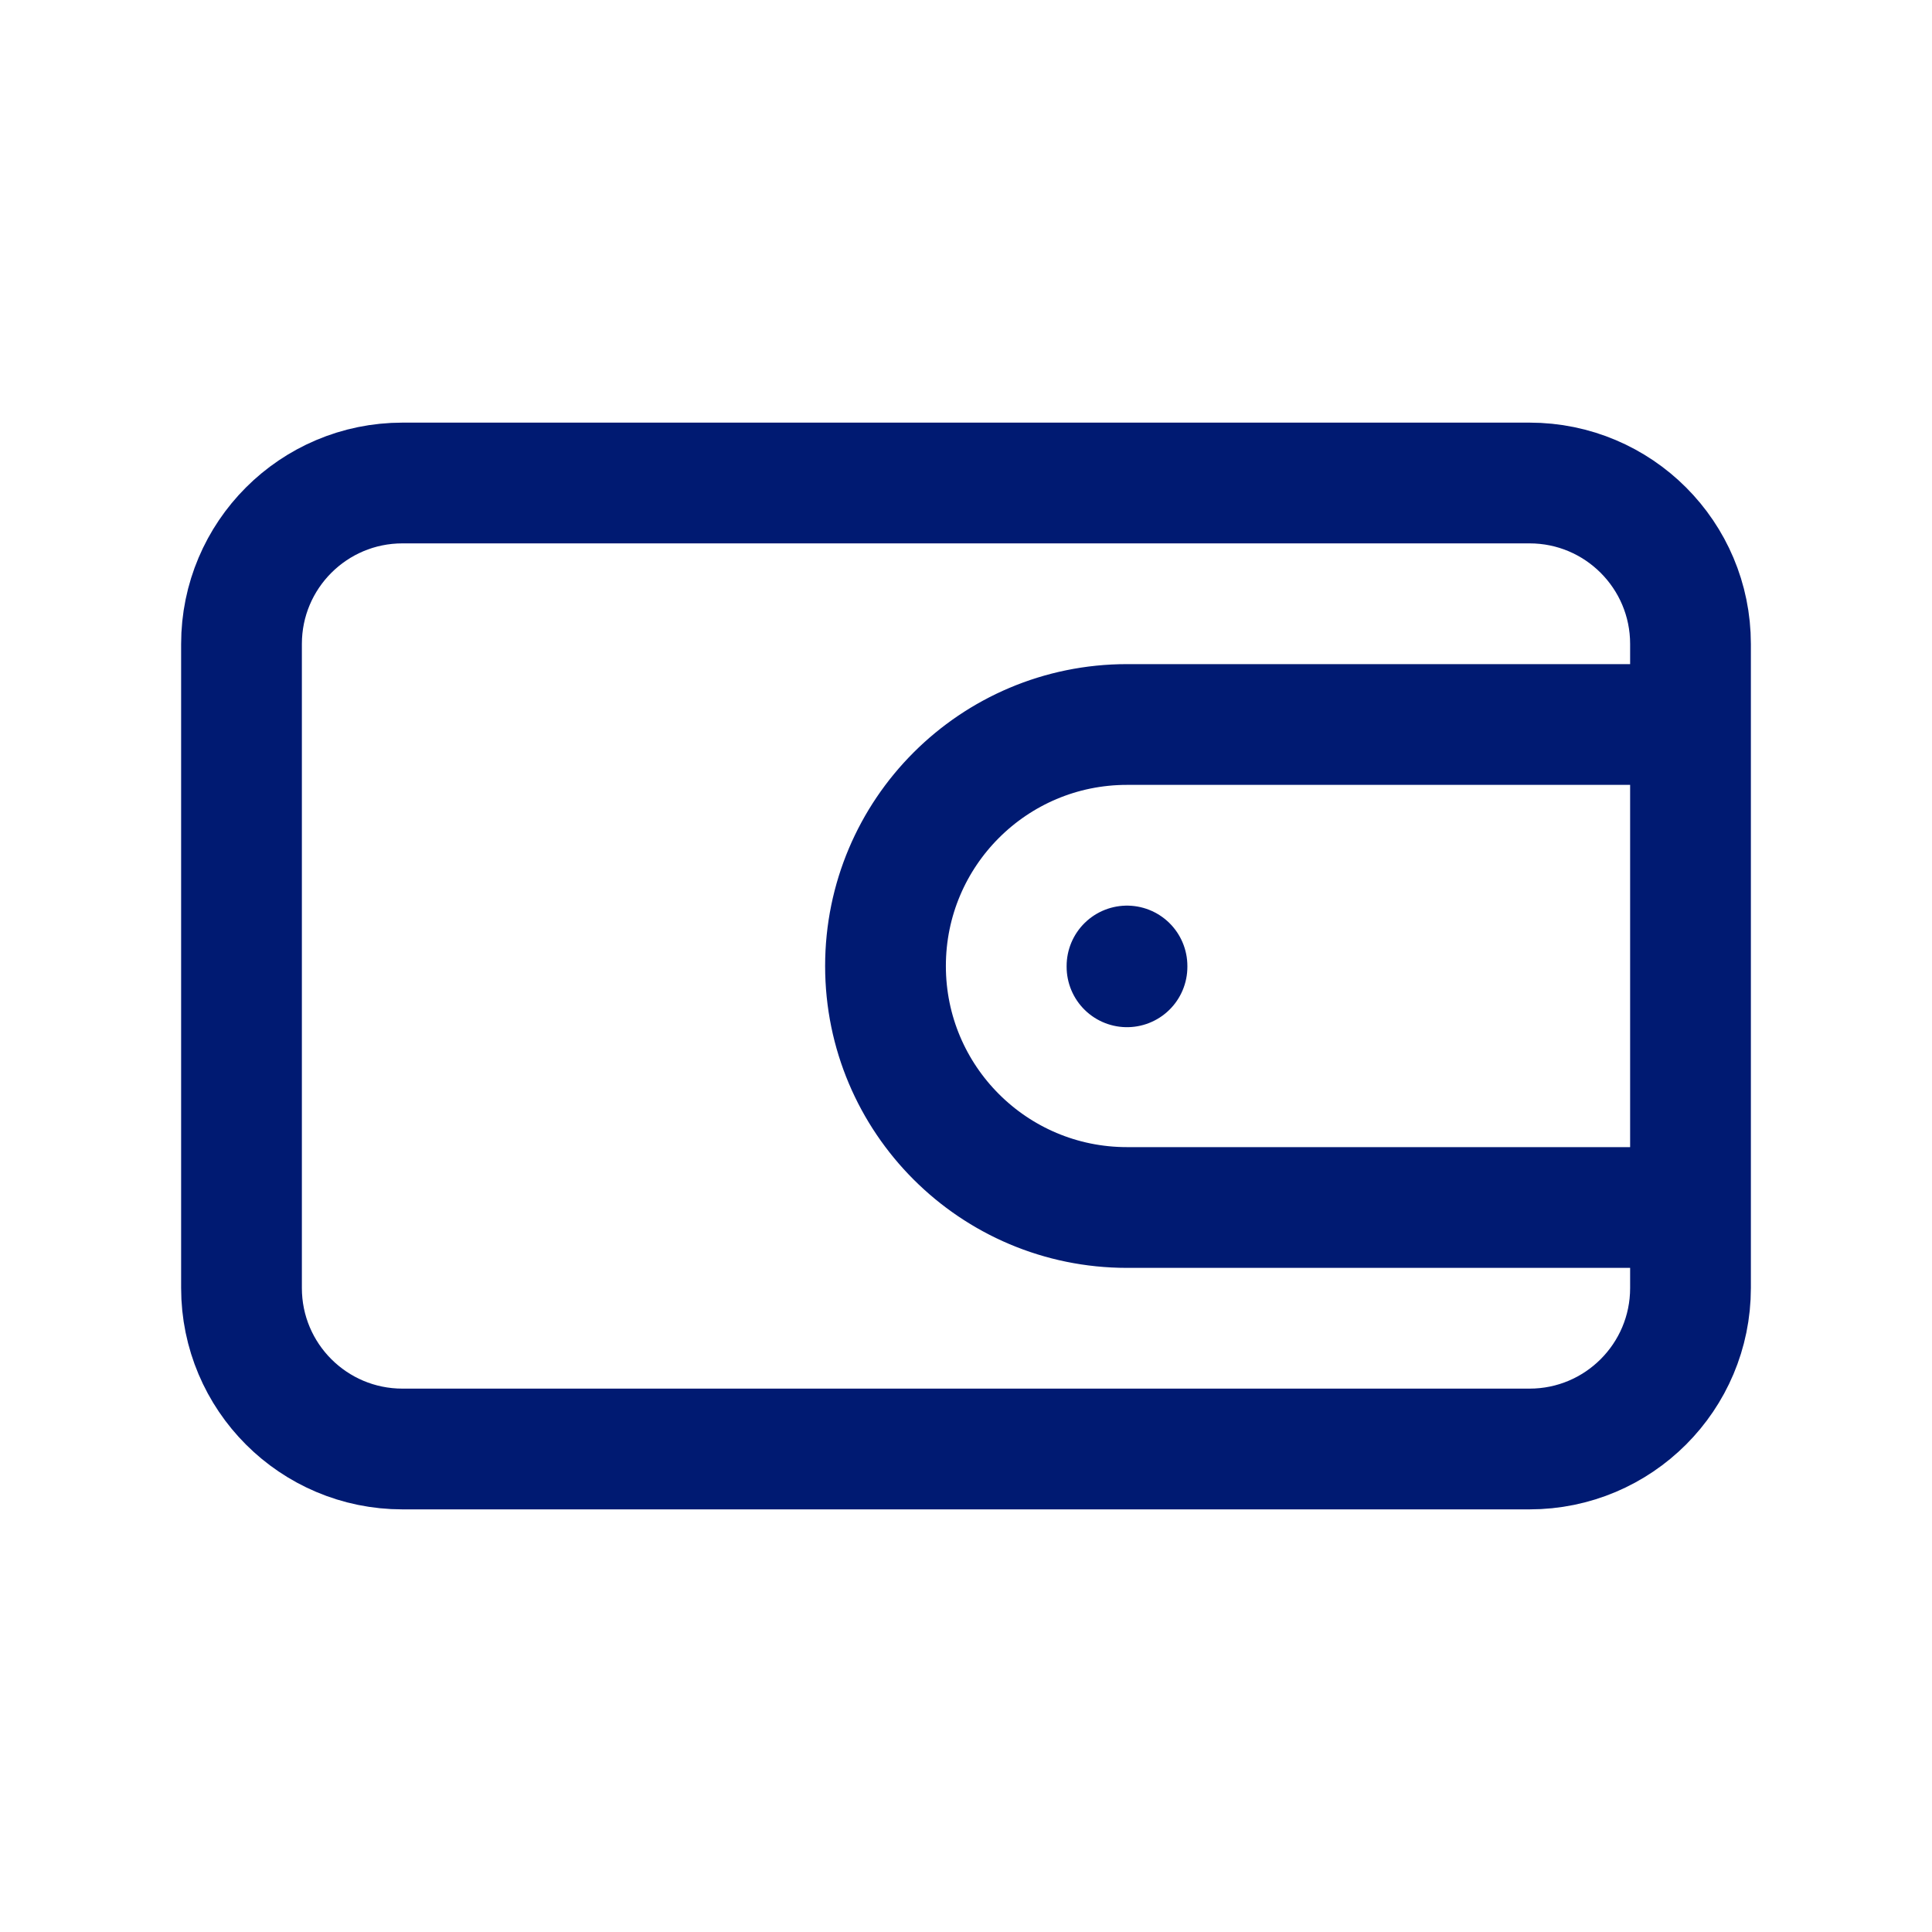
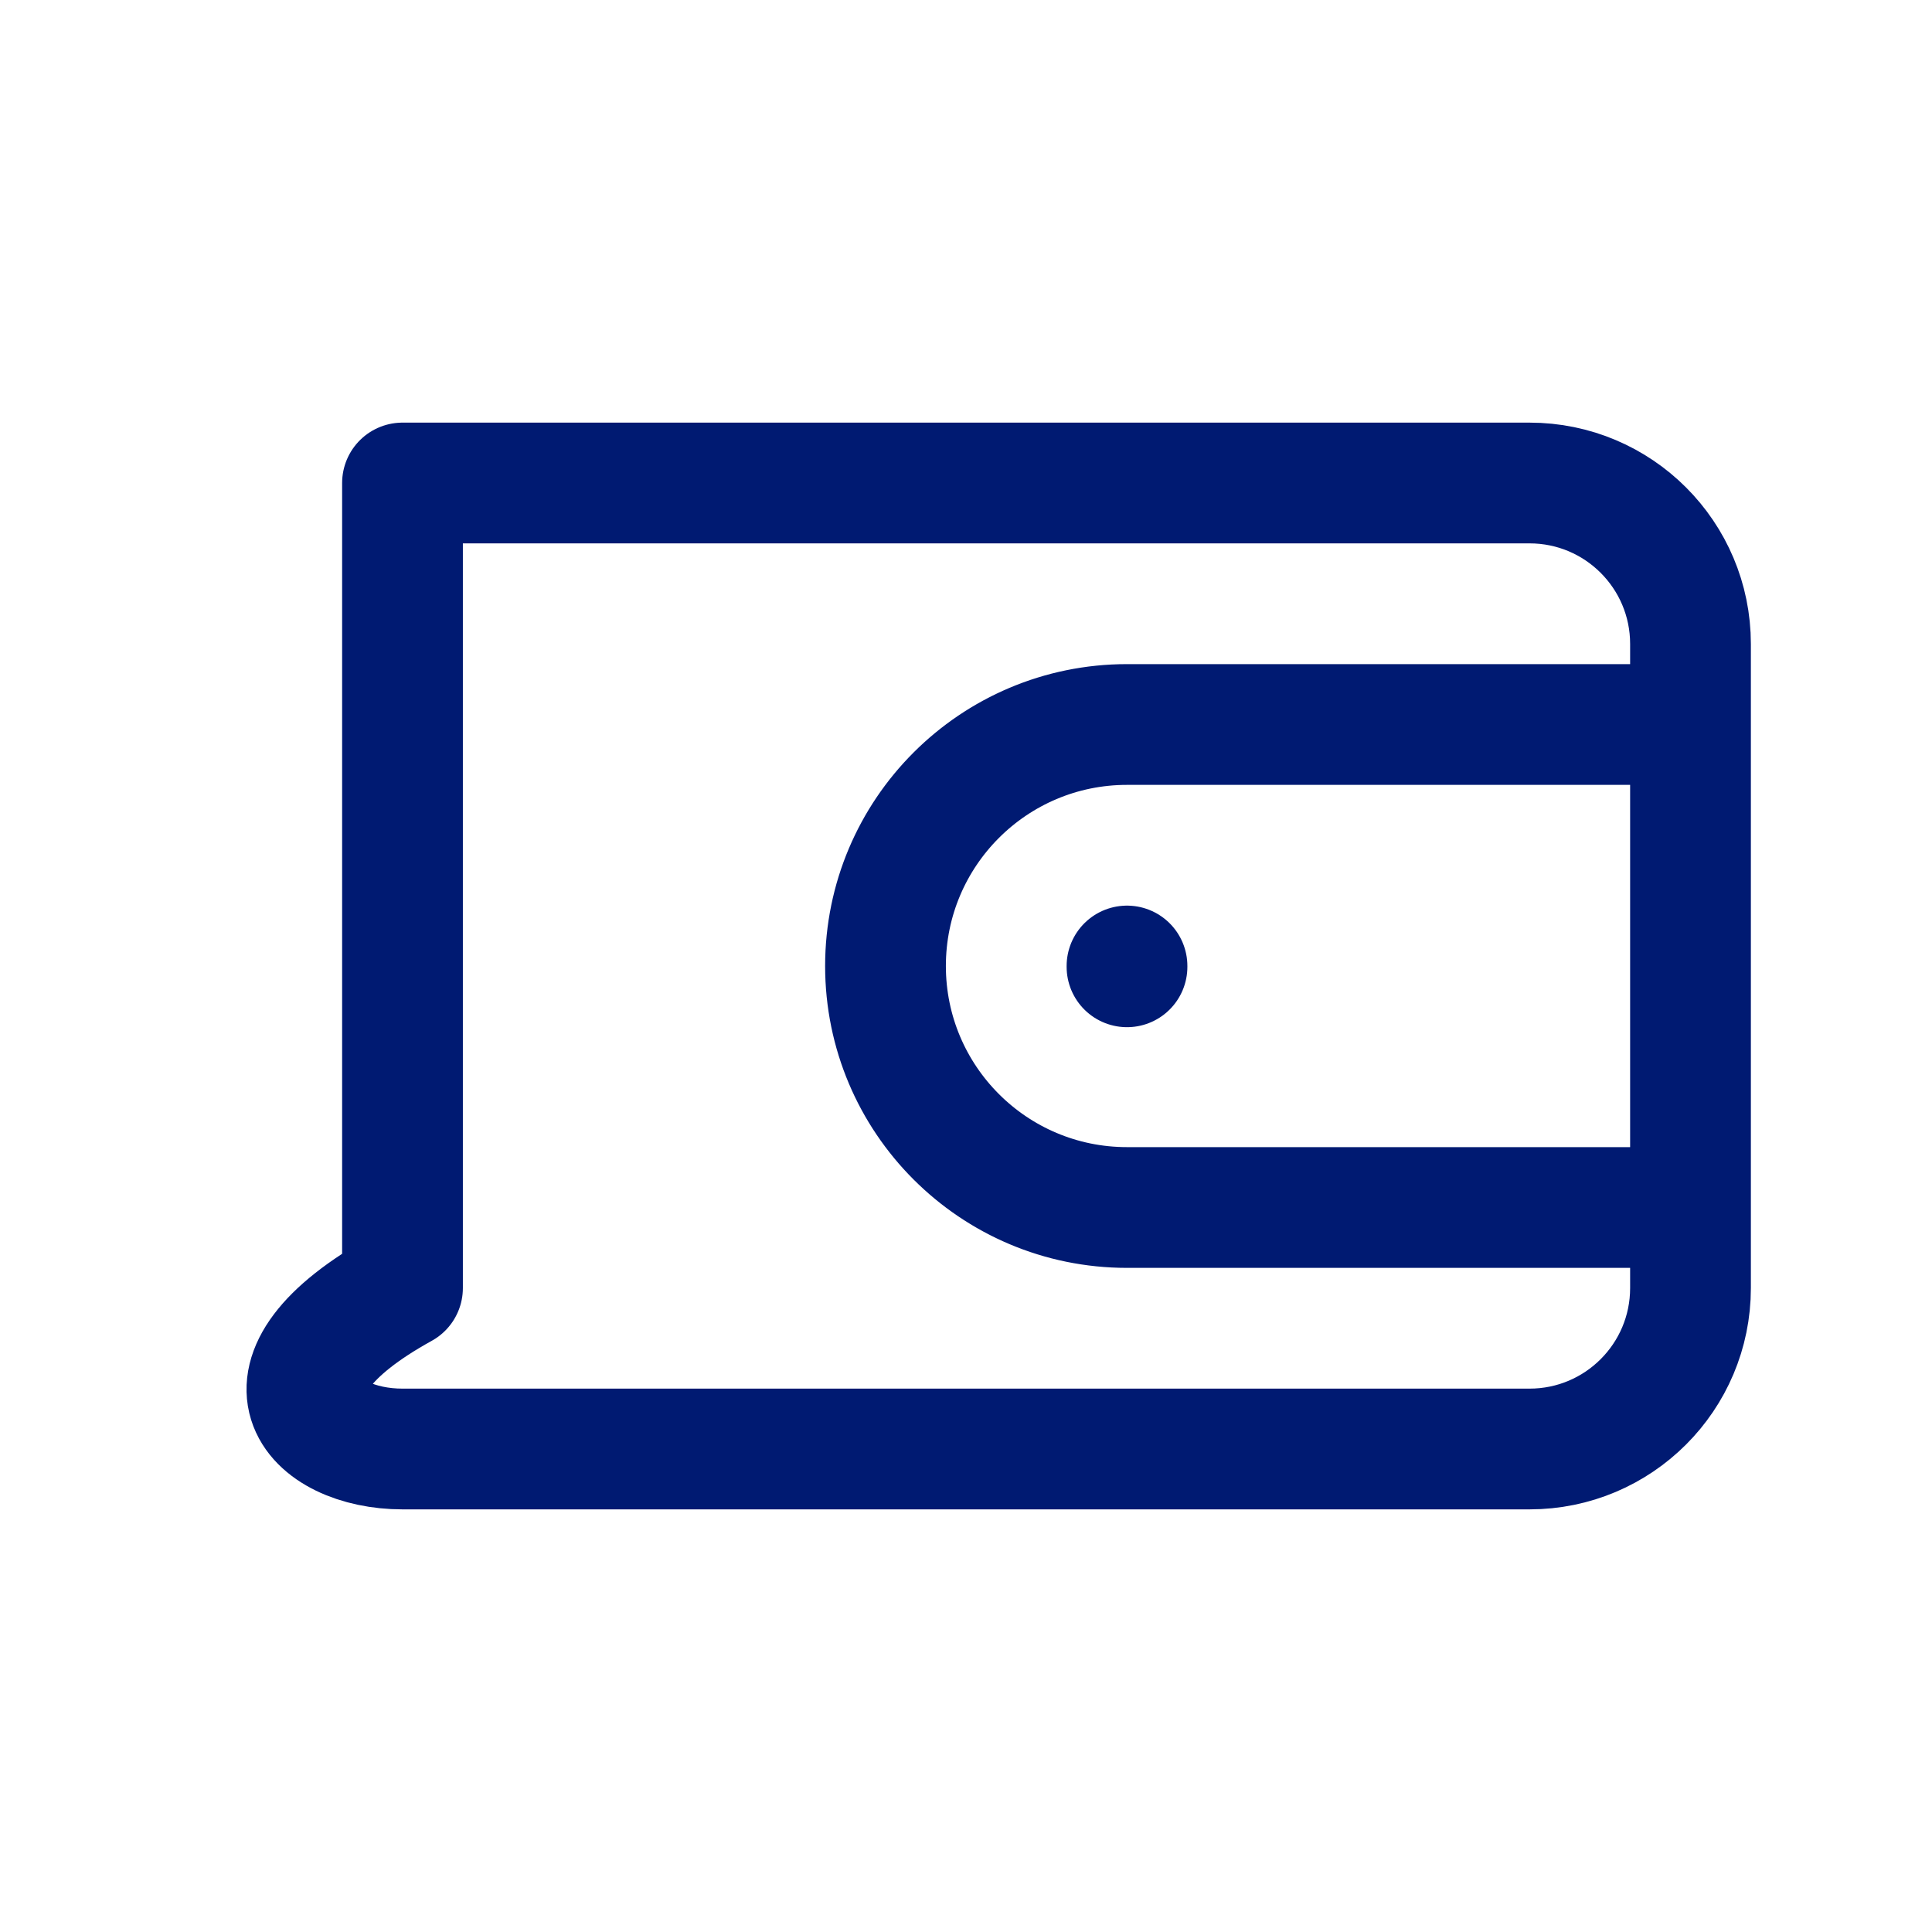
<svg xmlns="http://www.w3.org/2000/svg" width="800px" height="800px" viewBox="0 0 24 24" fill="none">
-   <path d="M14 12V12.01M5 18H19C20.105 18 21 17.105 21 16V8C21 6.895 20.105 6 19 6H5C3.895 6 3 6.895 3 8V16C3 17.105 3.895 18 5 18ZM21 9H14C12.343 9 11 10.343 11 12C11 13.657 12.343 15 14 15H21V9Z" stroke="#001A72" stroke-width="1.5" stroke-linecap="round" stroke-linejoin="round" />
+   <path d="M14 12V12.01M5 18H19C20.105 18 21 17.105 21 16V8C21 6.895 20.105 6 19 6H5V16C3 17.105 3.895 18 5 18ZM21 9H14C12.343 9 11 10.343 11 12C11 13.657 12.343 15 14 15H21V9Z" stroke="#001A72" stroke-width="1.5" stroke-linecap="round" stroke-linejoin="round" />
</svg>